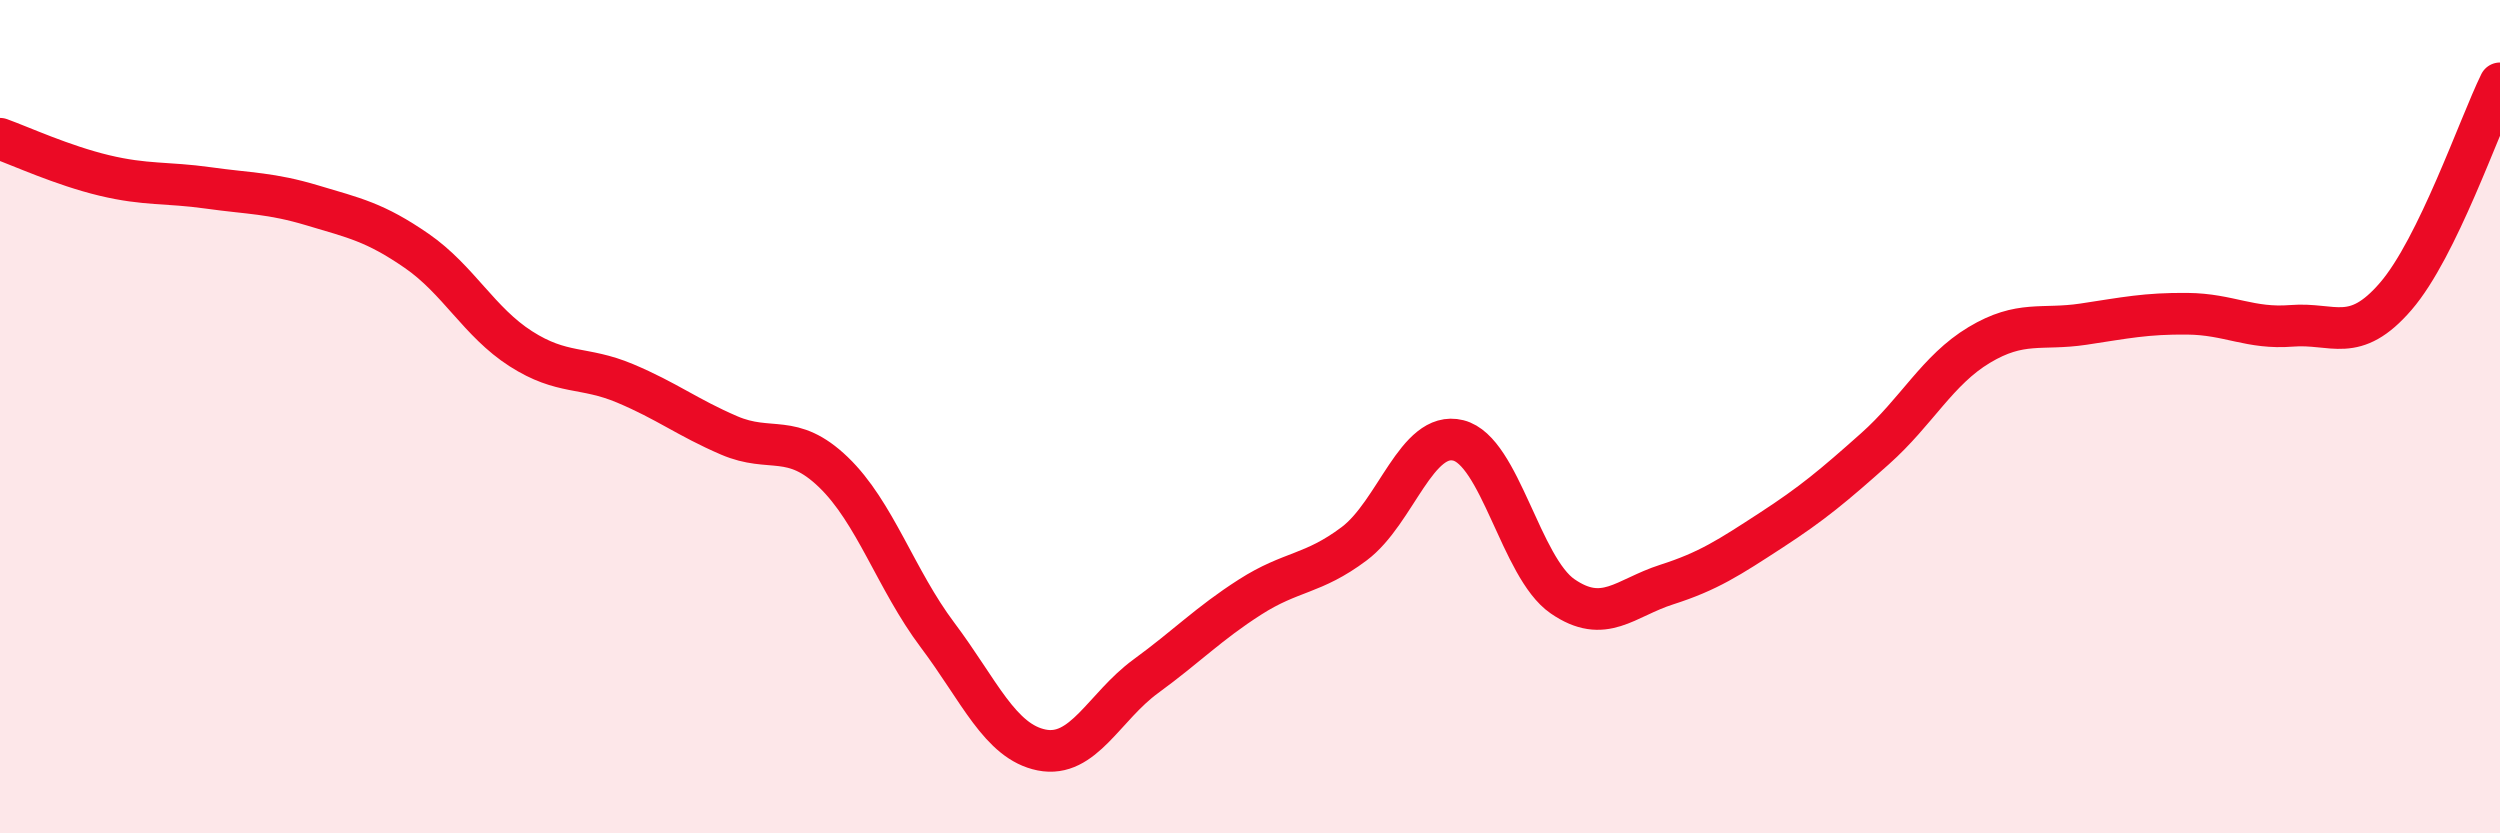
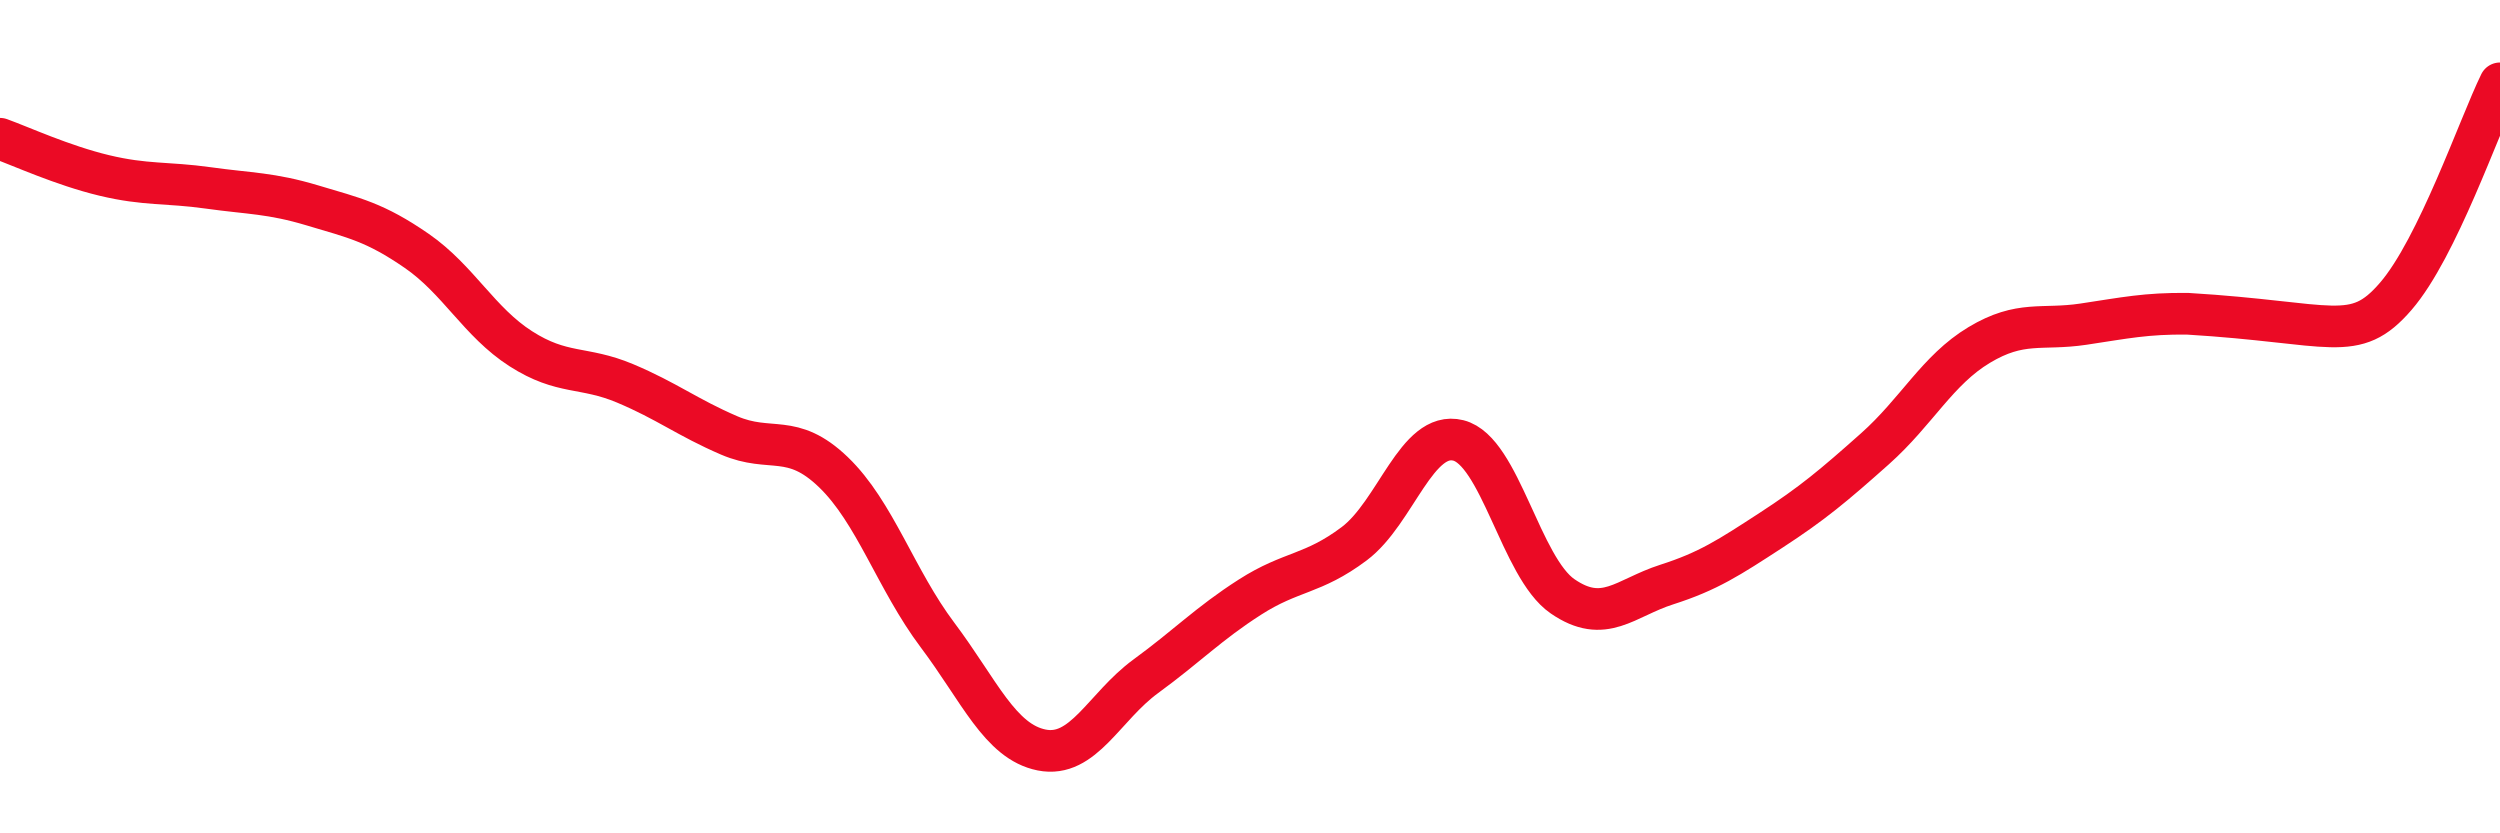
<svg xmlns="http://www.w3.org/2000/svg" width="60" height="20" viewBox="0 0 60 20">
-   <path d="M 0,3.33 C 0.5,3.51 1.5,3.97 2.5,4.21 C 3.5,4.45 4,4.37 5,4.51 C 6,4.65 6.5,4.63 7.5,4.93 C 8.5,5.23 9,5.33 10,6.02 C 11,6.71 11.5,7.73 12.5,8.37 C 13.5,9.01 14,8.78 15,9.2 C 16,9.62 16.5,10.02 17.5,10.45 C 18.5,10.88 19,10.37 20,11.33 C 21,12.29 21.5,13.91 22.5,15.24 C 23.5,16.57 24,17.8 25,18 C 26,18.2 26.5,16.96 27.5,16.23 C 28.5,15.5 29,14.97 30,14.33 C 31,13.69 31.5,13.8 32.5,13.05 C 33.5,12.3 34,10.32 35,10.57 C 36,10.82 36.5,13.62 37.5,14.31 C 38.5,15 39,14.35 40,14.03 C 41,13.71 41.5,13.38 42.5,12.73 C 43.5,12.08 44,11.66 45,10.77 C 46,9.88 46.5,8.88 47.5,8.28 C 48.5,7.68 49,7.93 50,7.78 C 51,7.63 51.5,7.52 52.5,7.53 C 53.5,7.54 54,7.9 55,7.82 C 56,7.74 56.5,8.27 57.5,7.11 C 58.5,5.95 59.5,3.02 60,2L60 20L0 20Z" fill="#EB0A25" opacity="0.1" stroke-linecap="round" stroke-linejoin="round" />
-   <path d="M 0,3.33 C 0.5,3.51 1.5,3.97 2.5,4.21 C 3.5,4.45 4,4.37 5,4.51 C 6,4.65 6.5,4.63 7.5,4.93 C 8.5,5.23 9,5.33 10,6.02 C 11,6.71 11.5,7.73 12.5,8.37 C 13.5,9.01 14,8.78 15,9.2 C 16,9.62 16.5,10.02 17.5,10.45 C 18.5,10.88 19,10.37 20,11.33 C 21,12.29 21.5,13.91 22.5,15.24 C 23.5,16.57 24,17.8 25,18 C 26,18.2 26.5,16.96 27.5,16.23 C 28.5,15.5 29,14.97 30,14.33 C 31,13.69 31.5,13.8 32.5,13.05 C 33.5,12.3 34,10.32 35,10.57 C 36,10.82 36.5,13.62 37.5,14.31 C 38.5,15 39,14.35 40,14.03 C 41,13.71 41.5,13.38 42.5,12.73 C 43.5,12.08 44,11.66 45,10.77 C 46,9.88 46.5,8.88 47.5,8.28 C 48.5,7.68 49,7.93 50,7.78 C 51,7.63 51.5,7.52 52.5,7.53 C 53.5,7.54 54,7.9 55,7.82 C 56,7.74 56.5,8.27 57.5,7.11 C 58.5,5.95 59.5,3.02 60,2" stroke="#EB0A25" stroke-width="1" fill="none" stroke-linecap="round" stroke-linejoin="round" />
+   <path d="M 0,3.33 C 0.5,3.51 1.5,3.97 2.5,4.21 C 3.5,4.45 4,4.37 5,4.51 C 6,4.65 6.5,4.63 7.5,4.93 C 8.5,5.23 9,5.33 10,6.02 C 11,6.71 11.5,7.73 12.5,8.37 C 13.5,9.01 14,8.78 15,9.2 C 16,9.62 16.5,10.02 17.5,10.45 C 18.5,10.88 19,10.37 20,11.33 C 21,12.29 21.5,13.91 22.5,15.24 C 23.5,16.57 24,17.8 25,18 C 26,18.2 26.5,16.96 27.5,16.23 C 28.5,15.5 29,14.97 30,14.33 C 31,13.69 31.5,13.8 32.5,13.05 C 33.5,12.3 34,10.32 35,10.57 C 36,10.82 36.5,13.62 37.5,14.31 C 38.5,15 39,14.35 40,14.03 C 41,13.71 41.5,13.38 42.5,12.73 C 43.5,12.08 44,11.66 45,10.77 C 46,9.88 46.5,8.88 47.5,8.28 C 48.5,7.68 49,7.93 50,7.78 C 51,7.63 51.5,7.52 52.5,7.53 C 56,7.74 56.5,8.27 57.5,7.11 C 58.5,5.95 59.5,3.02 60,2" stroke="#EB0A25" stroke-width="1" fill="none" stroke-linecap="round" stroke-linejoin="round" />
</svg>